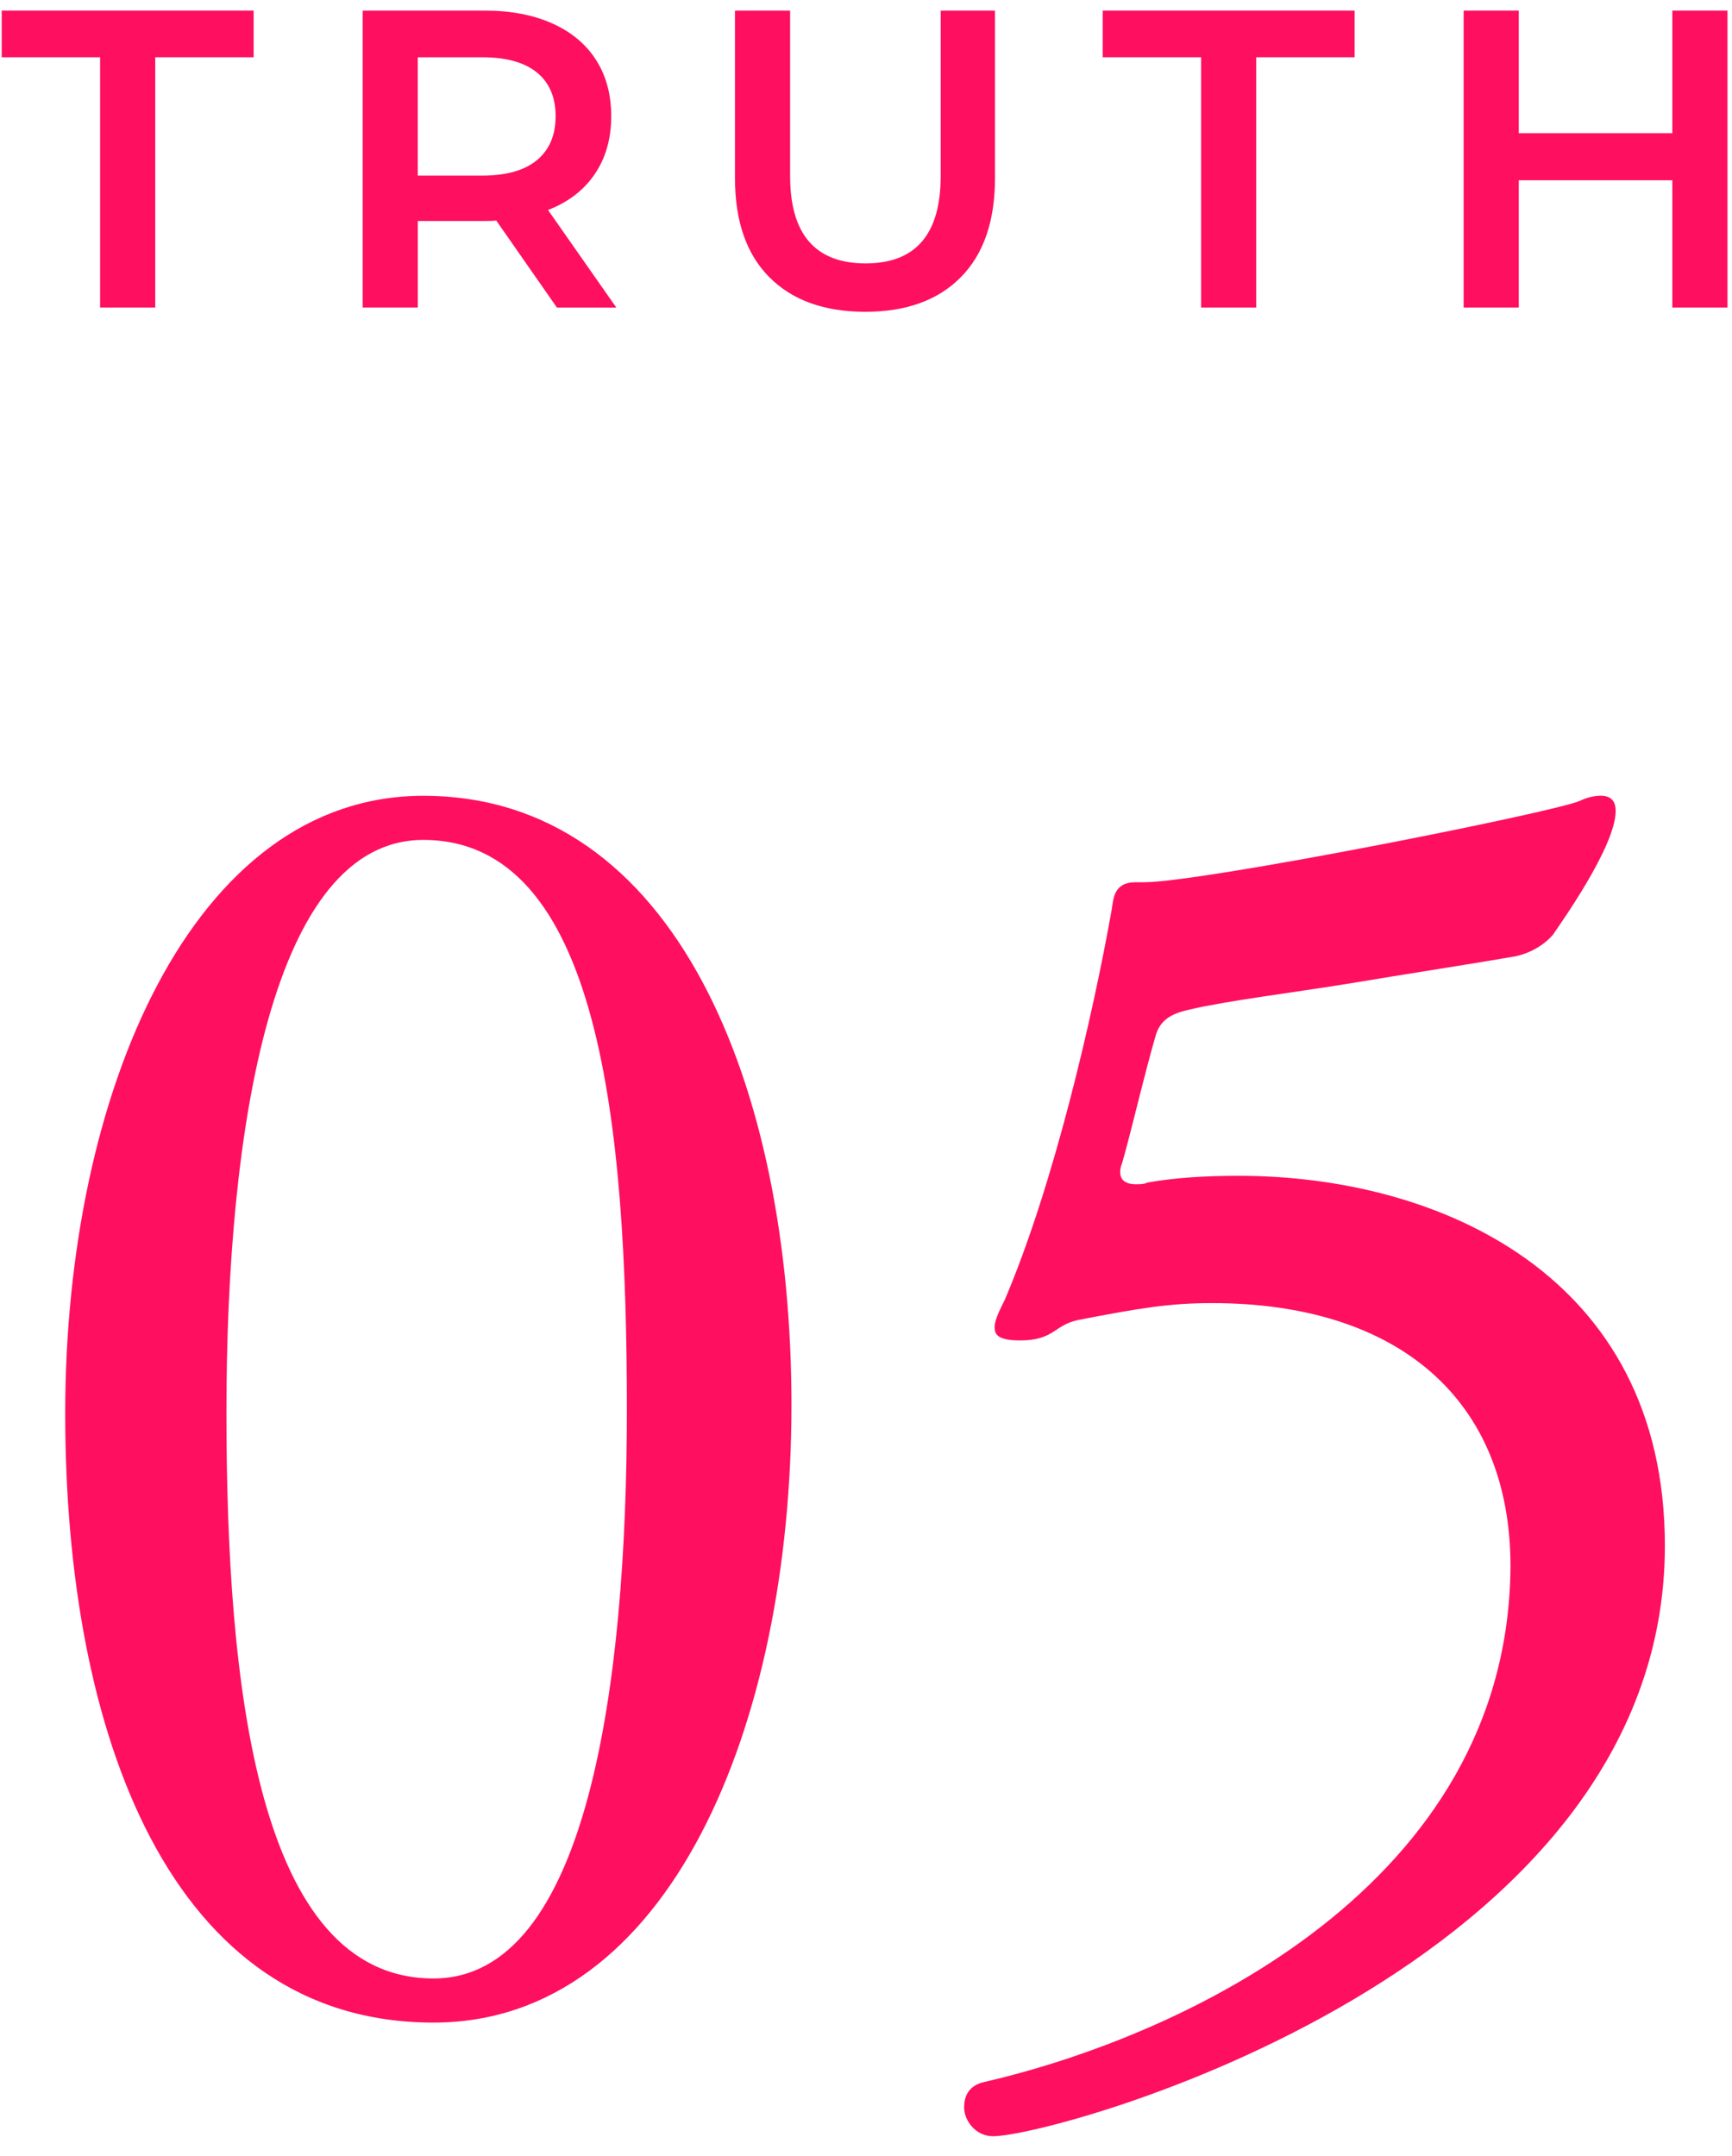
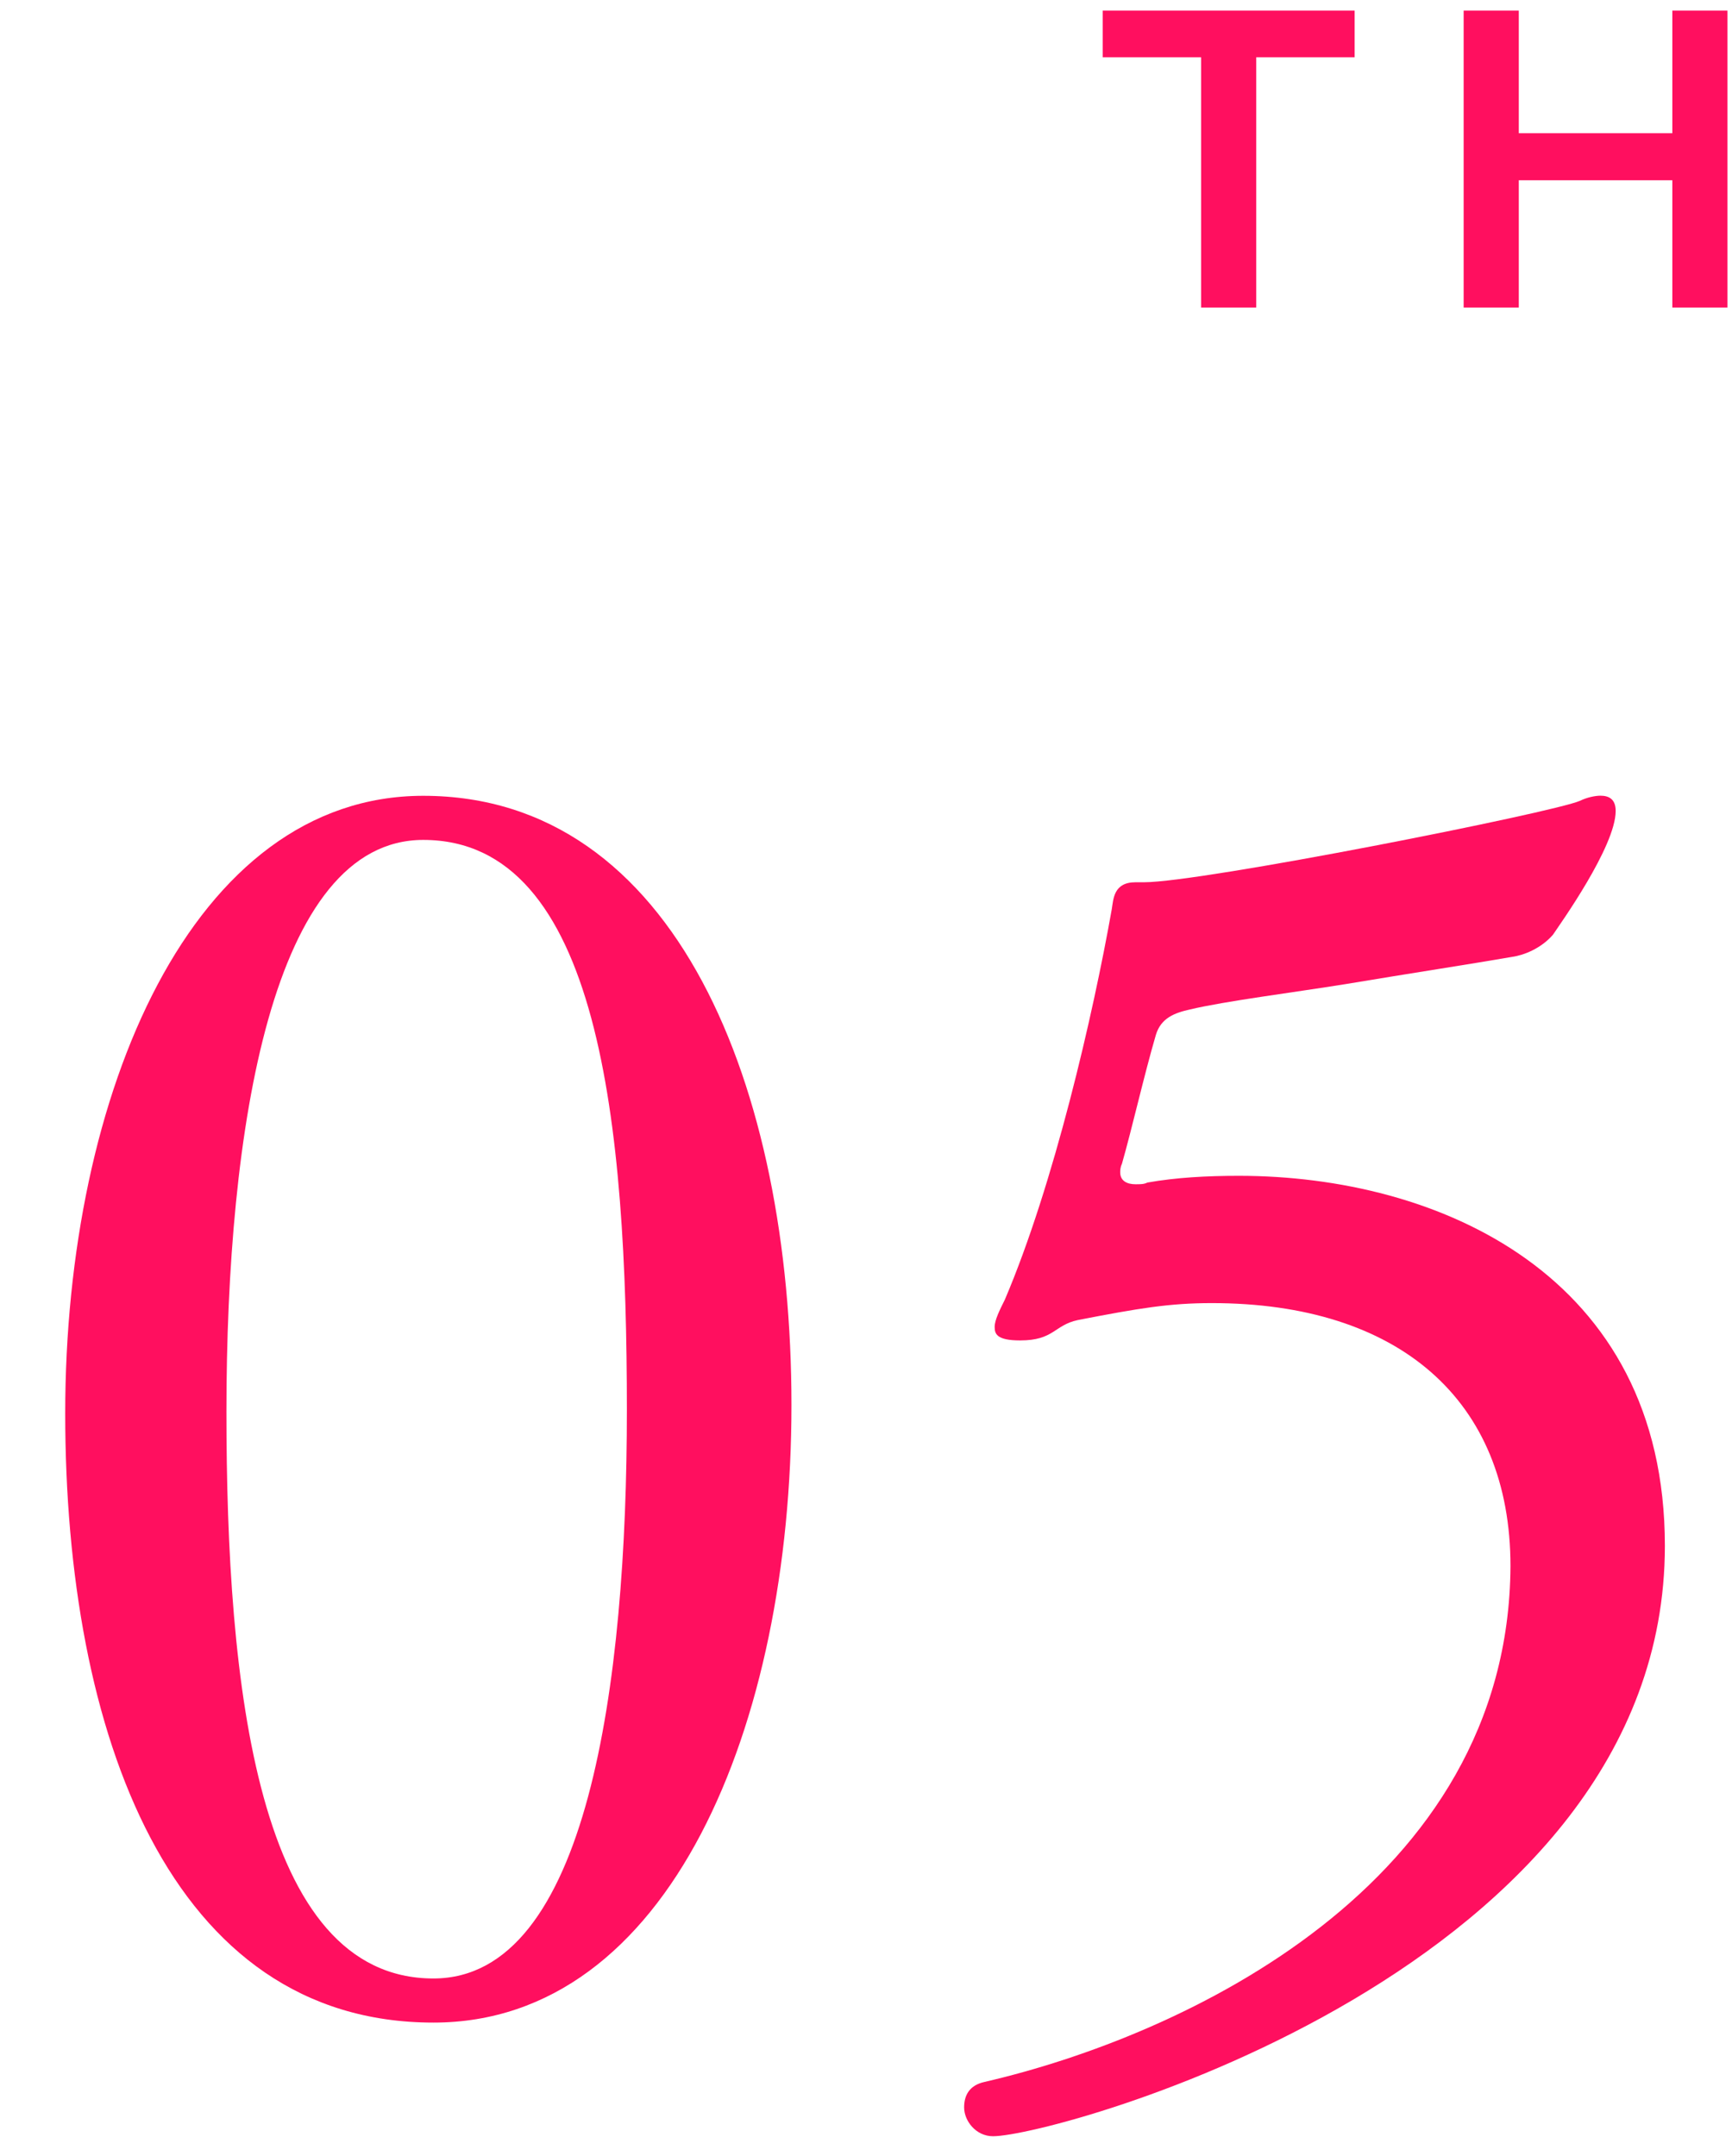
<svg xmlns="http://www.w3.org/2000/svg" enable-background="new 0 0 49 61" height="61" viewBox="0 0 49 61" width="49">
  <g fill="#ff0f5f">
    <path d="m12.262 57.221c-7.44 0-10.417-8.161-10.417-17.234 0-9.072 3.601-17.473 10.129-17.473 7.153 0 10.417 8.256 10.417 17.233 0 9.072-3.456 17.474-10.129 17.474zm-.288-33.459c-4.272 0-5.568 8.16-5.568 16.177 0 7.729.864 16.034 5.856 16.034 4.369 0 5.473-8.354 5.473-16.082 0-8.065-.768-16.129-5.761-16.129z" />
    <path d="m47.101 43.731c0 12.001-17.233 16.705-19.009 16.705-.48 0-.816-.432-.816-.816 0-.336.144-.624.576-.72 5.616-1.296 14.833-5.568 14.881-14.593 0-4.705-3.168-7.441-8.449-7.441-1.2 0-2.064.145-3.792.48-.672.144-.672.576-1.632.576-.672 0-.72-.192-.72-.384s.144-.48.288-.769c1.392-3.265 2.496-8.064 3.024-11.041.048-.288.048-.768.672-.768h.192.048c1.632 0 11.569-1.969 12.337-2.305.192-.096.432-.144.576-.144.24 0 .432.096.432.432 0 1.008-1.584 3.216-1.776 3.504-.336.385-.816.576-1.152.624-1.104.192-2.976.48-4.705.769-1.488.24-3.408.48-4.416.72-.432.097-.816.24-.96.721-.336 1.151-.672 2.64-.96 3.647-.048.097-.048.192-.048.24 0 .24.192.336.432.336.144 0 .24 0 .336-.048.816-.144 1.68-.191 2.592-.191 5.616.002 12.049 2.786 12.049 10.466z" />
-     <path d="m2.832 1.62h-2.784v-1.32h7.128v1.32h-2.784v7.08h-1.56z" />
-     <path d="m15.755 8.7-1.715-2.46c-.072.008-.18.012-.324.012h-1.896v2.448h-1.56v-8.4h3.456c.728 0 1.362.12 1.902.36s.954.584 1.242 1.032.432.979.432 1.596c0 .632-.154 1.176-.462 1.632s-.75.797-1.326 1.021l1.932 2.76h-1.681zm-.564-6.648c-.352-.287-.868-.432-1.548-.432h-1.824v3.348h1.824c.68 0 1.196-.146 1.548-.438s.528-.706.528-1.242-.176-.948-.528-1.236z" />
-     <path d="m21.765 7.842c-.648-.651-.972-1.586-.972-2.802v-4.74h1.56v4.68c0 1.647.712 2.472 2.136 2.472 1.416 0 2.124-.824 2.124-2.472v-4.68h1.536v4.74c0 1.216-.322 2.15-.966 2.802s-1.546.979-2.706.979c-1.16-.001-2.064-.327-2.712-.979z" />
    <path d="m33.98 1.62h-2.784v-1.32h7.128v1.32h-2.784v7.08h-1.56z" />
    <path d="m48.872.3v8.4h-1.56v-3.6h-4.344v3.6h-1.56v-8.4h1.56v3.469h4.344v-3.469z" />
  </g>
  <path d="m0 0h49v61h-49z" fill="none" />
</svg>